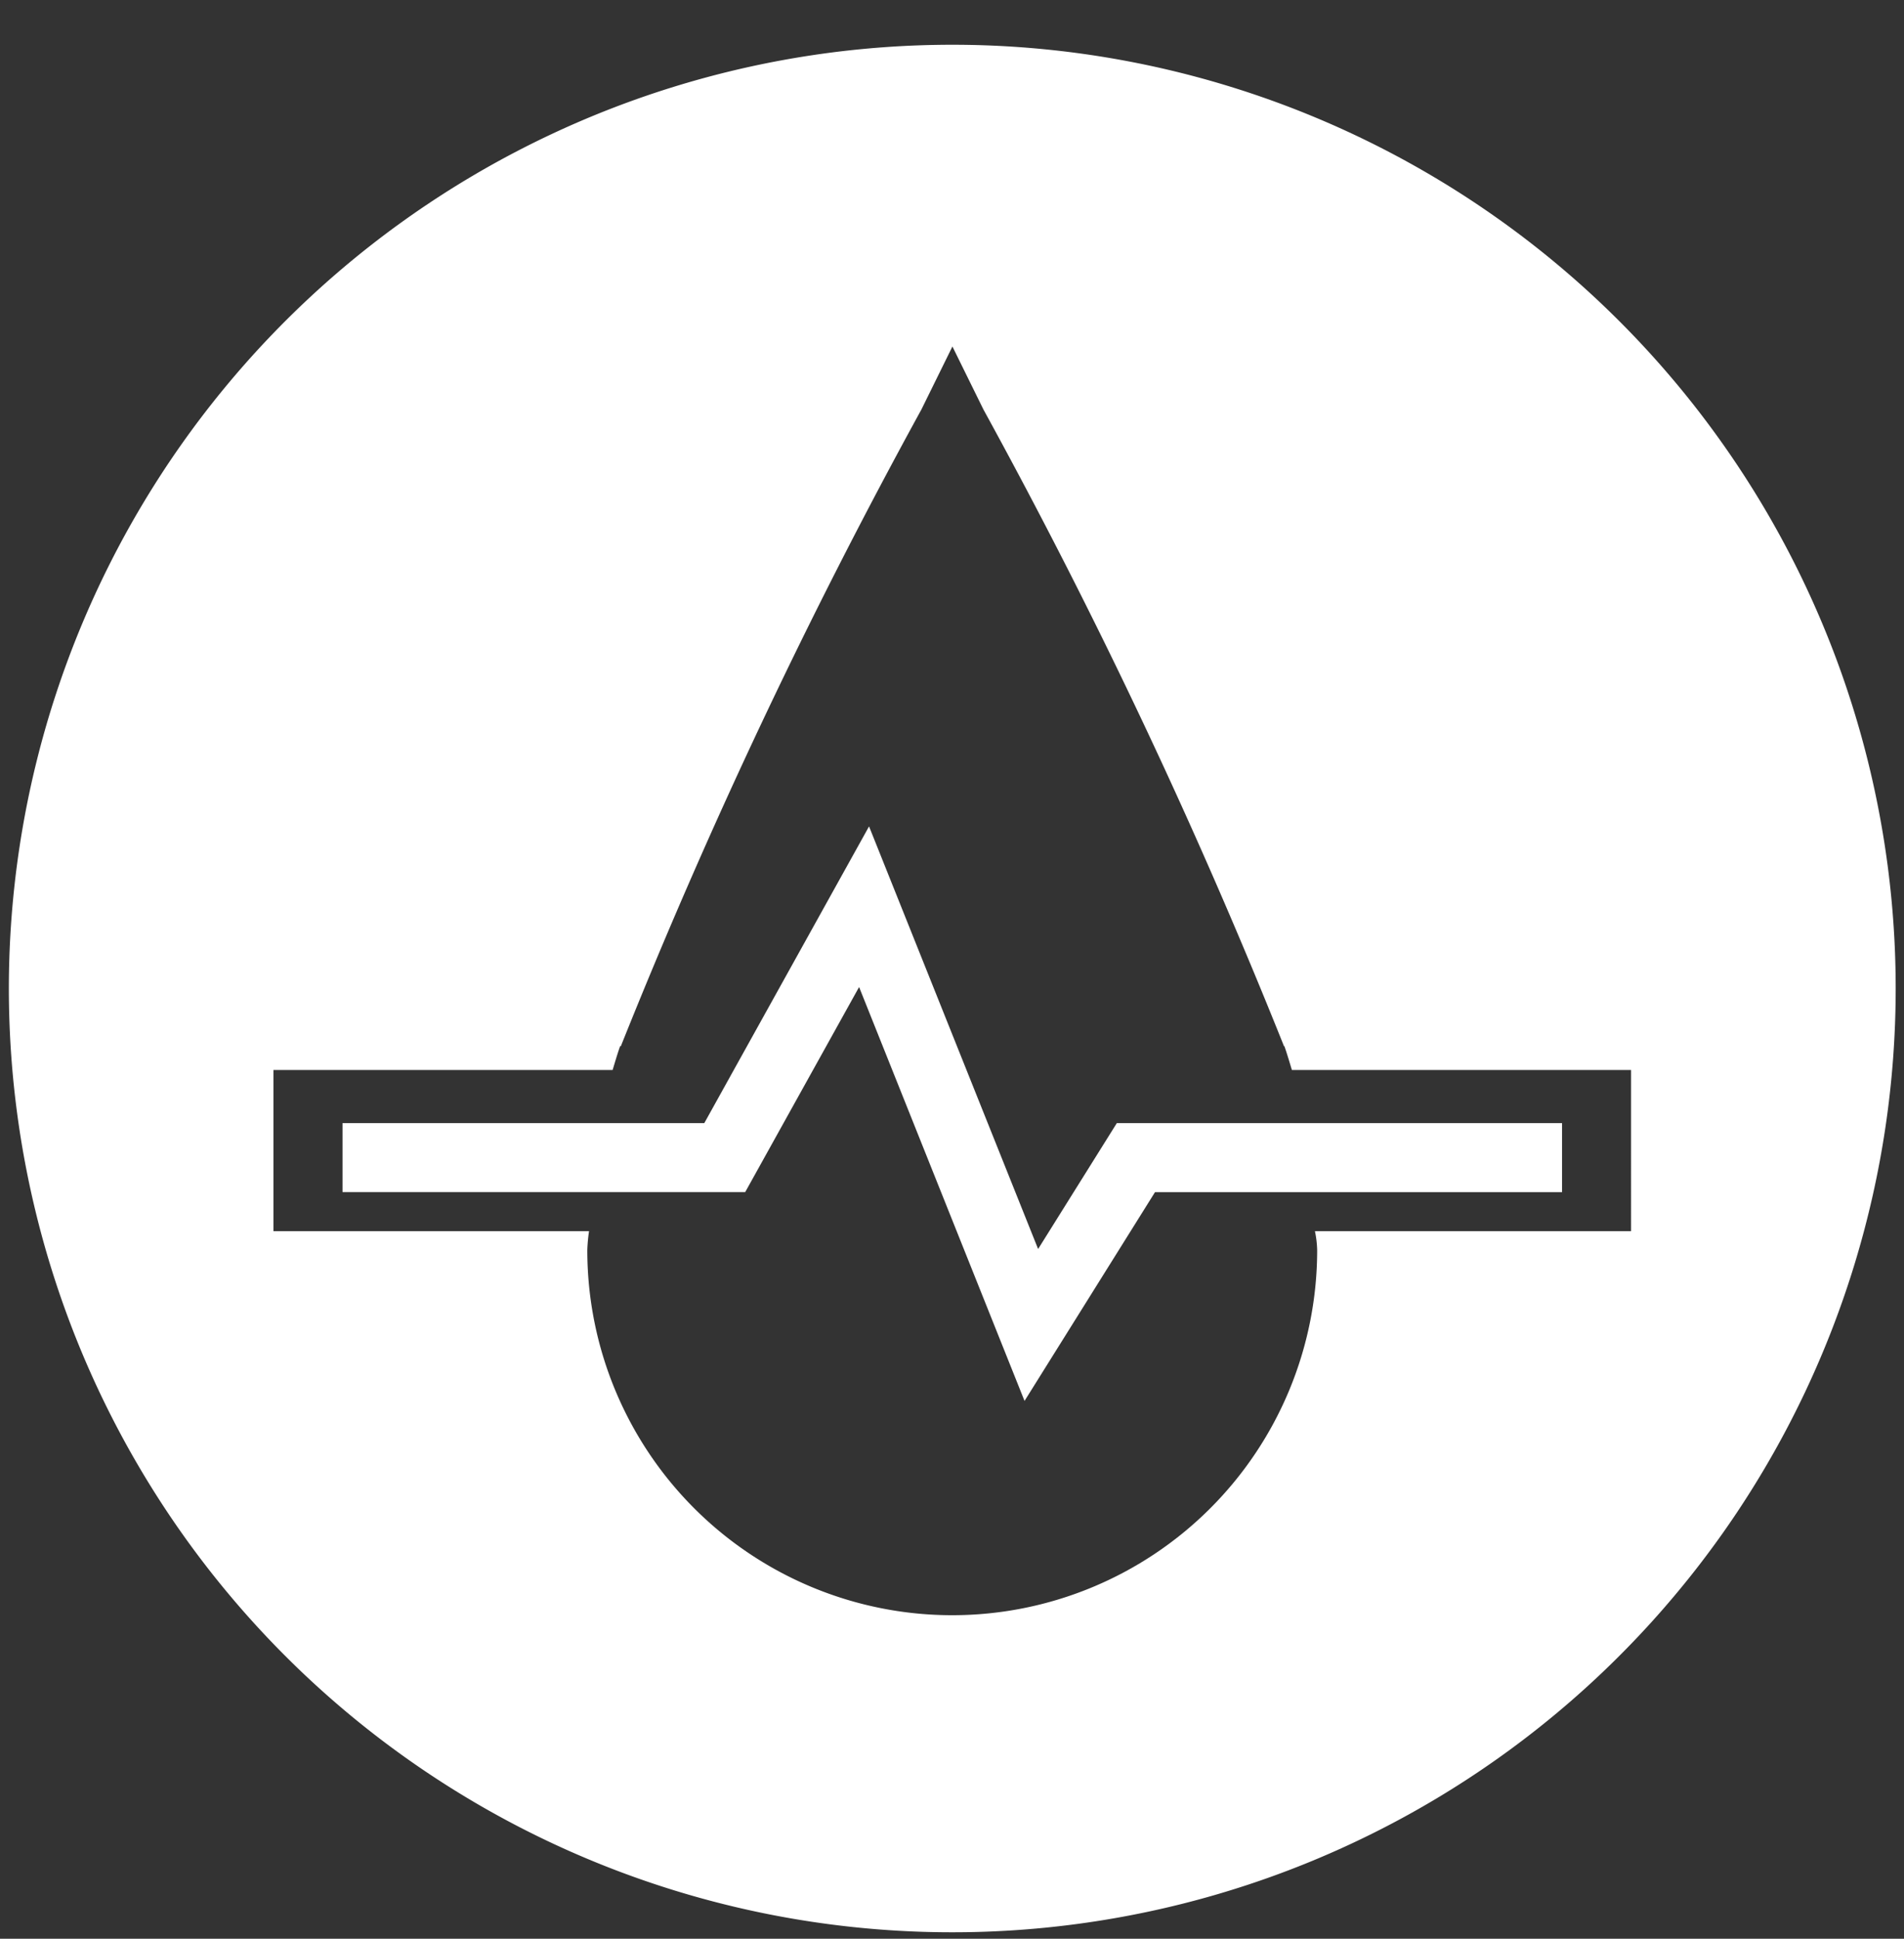
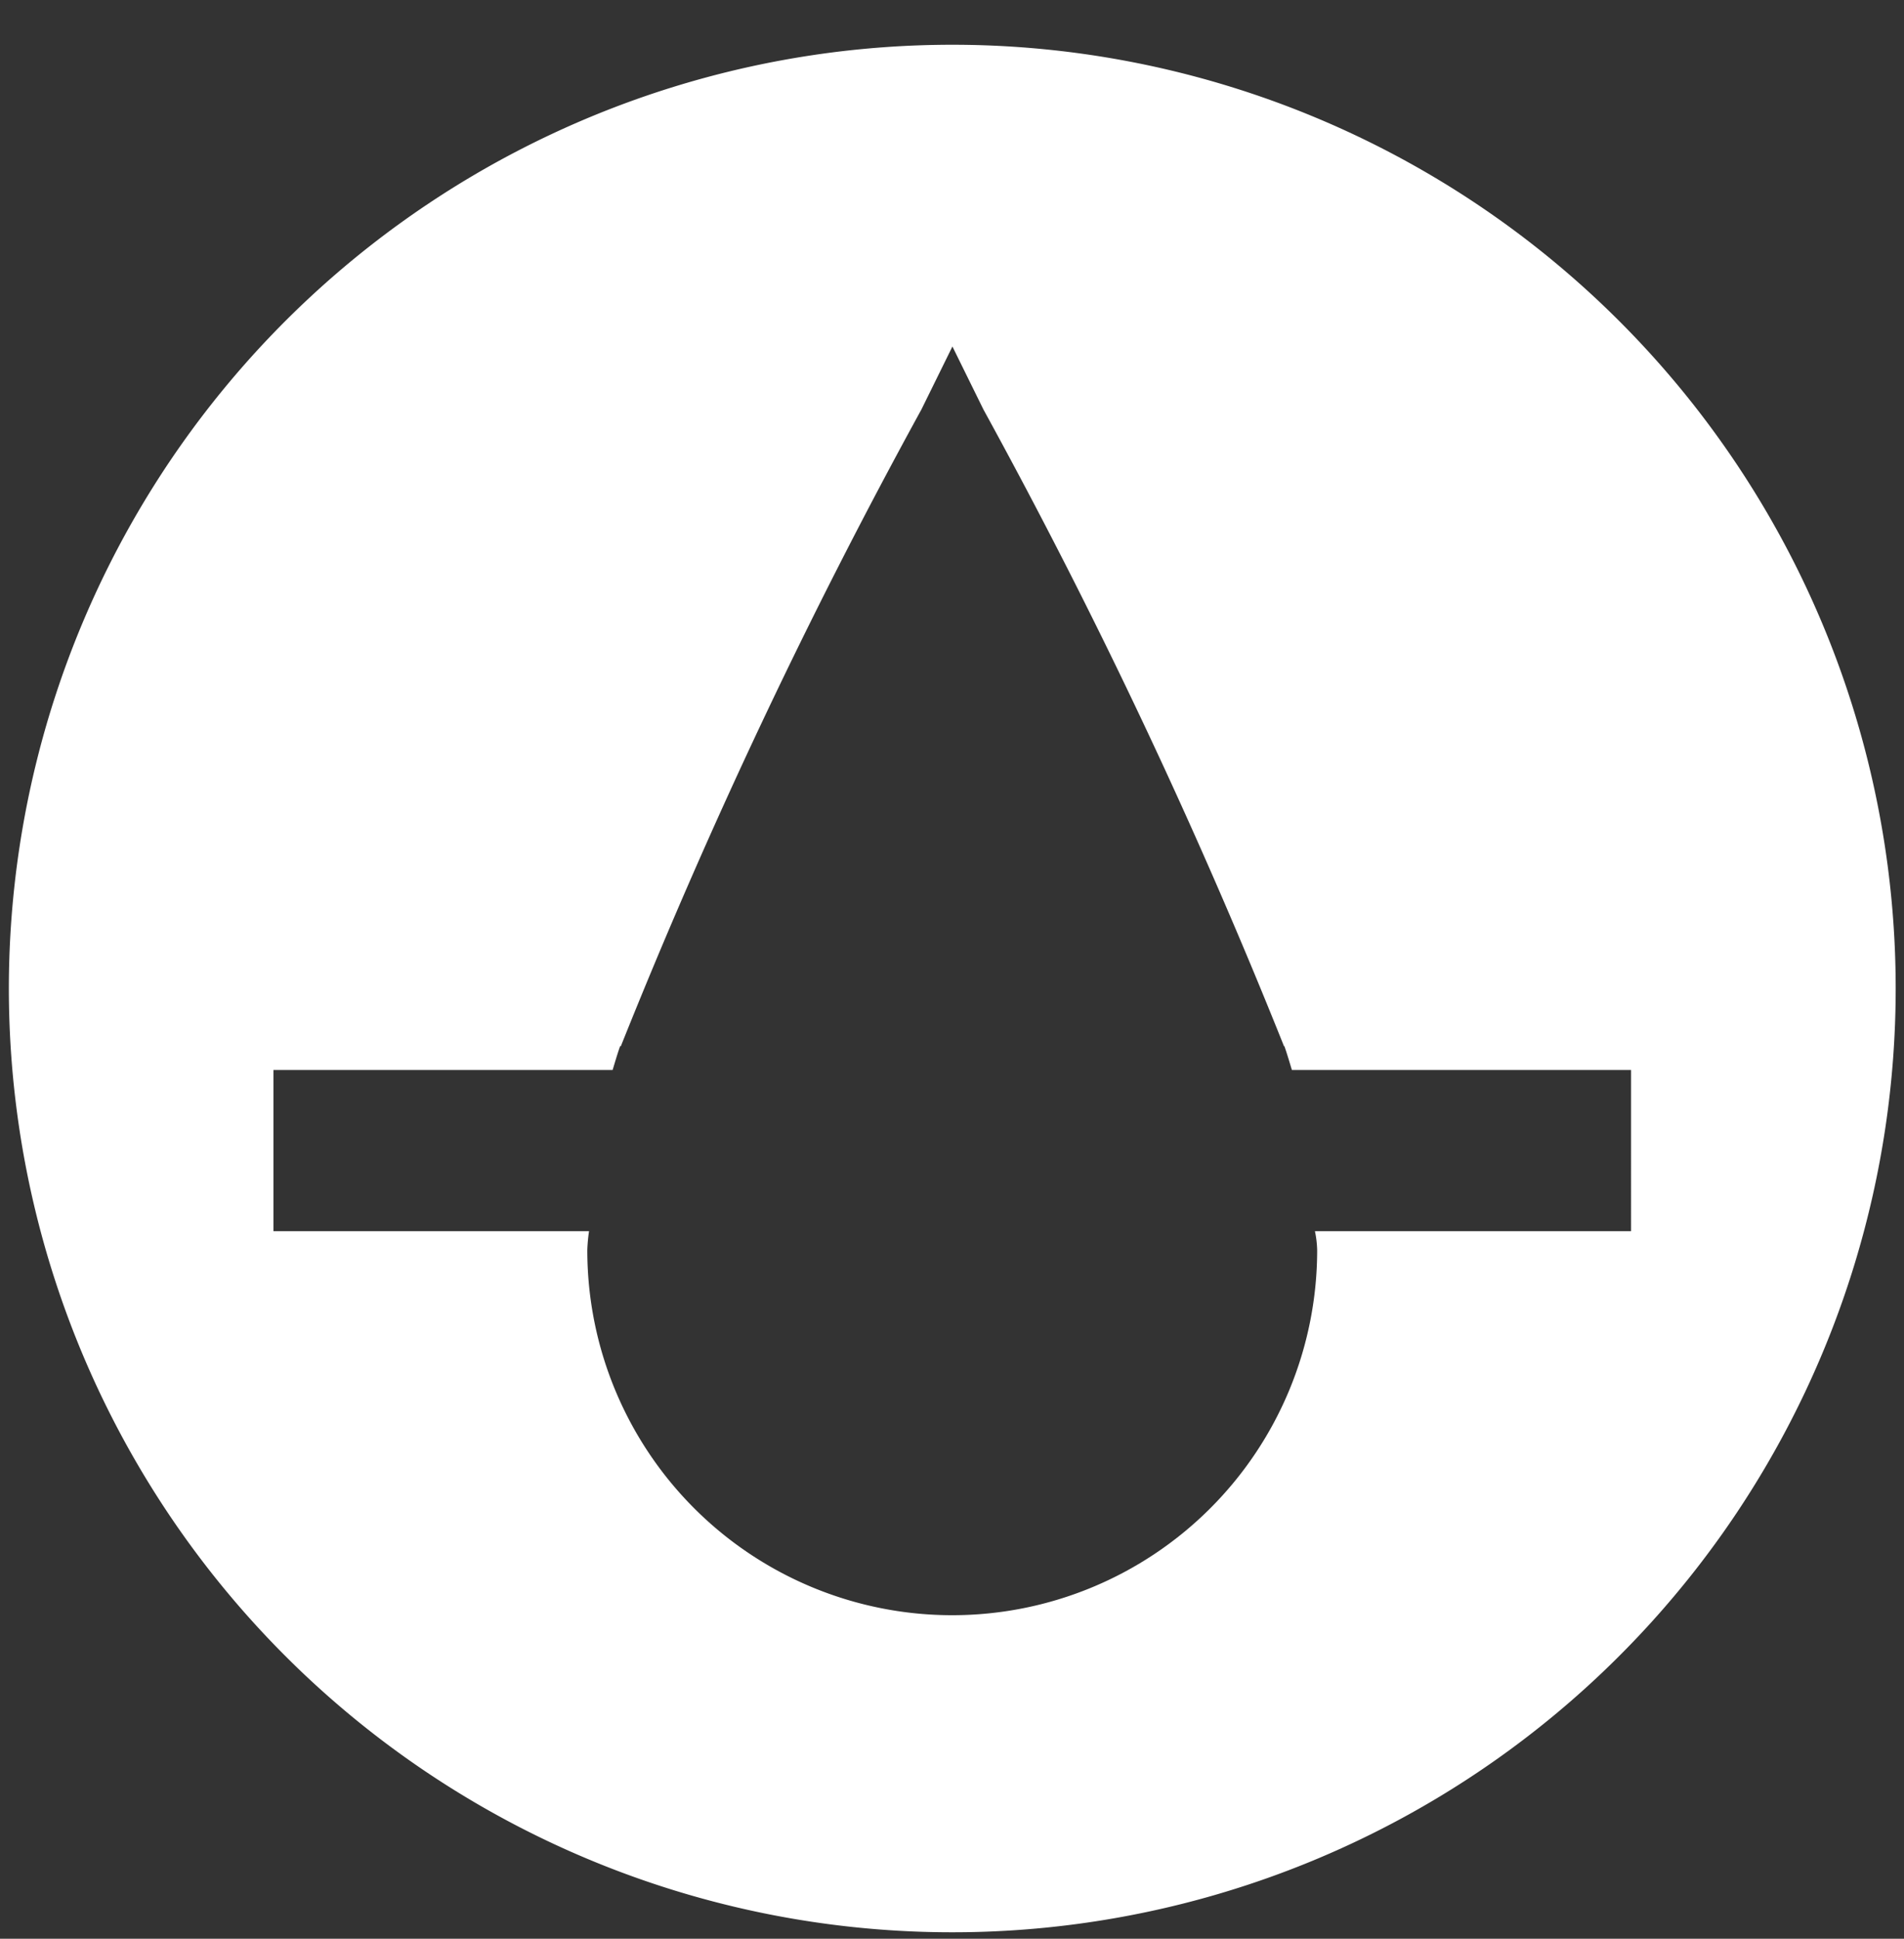
<svg xmlns="http://www.w3.org/2000/svg" width="52.435" height="53.372" viewBox="0 0 52.435 53.372">
  <rect x="0" y="0" width="52.435" height="53.372" fill="#333333" stroke="none" />
  <defs>
    <clipPath id="a">
      <rect width="52.435" height="53.372" fill="none" />
    </clipPath>
  </defs>
-   <path d="M33.656,45.591,29,33.957l-4.537,8.168H14.5v1.9H25.589l3.137-5.646,4.556,11.394,3.593-5.747h11.21v-1.9H35.823Z" transform="translate(-5.067 -11.207)" fill="#fff" />
  <g transform="translate(0 0)">
    <g transform="translate(0 0)" clip-path="url(#a)">
      <path d="M25.981,0A25.981,25.981,0,1,0,51.962,25.981,25.981,25.981,0,0,0,25.981,0m9.987,32.66a2.84,2.84,0,0,1,.062.523,10.049,10.049,0,1,1-20.1,0,4.554,4.554,0,0,1,.048-.523H7.287V28.224h9.34c.067-.219.13-.439.206-.654h.02A159.754,159.754,0,0,1,25.13,10.043l.855-1.736.855,1.736A159.754,159.754,0,0,1,35.117,27.57h.011c.076.215.139.435.206.654h9.34V32.66Z" transform="translate(0.244 1.232)" fill="#fff" />
    </g>
  </g>
</svg>